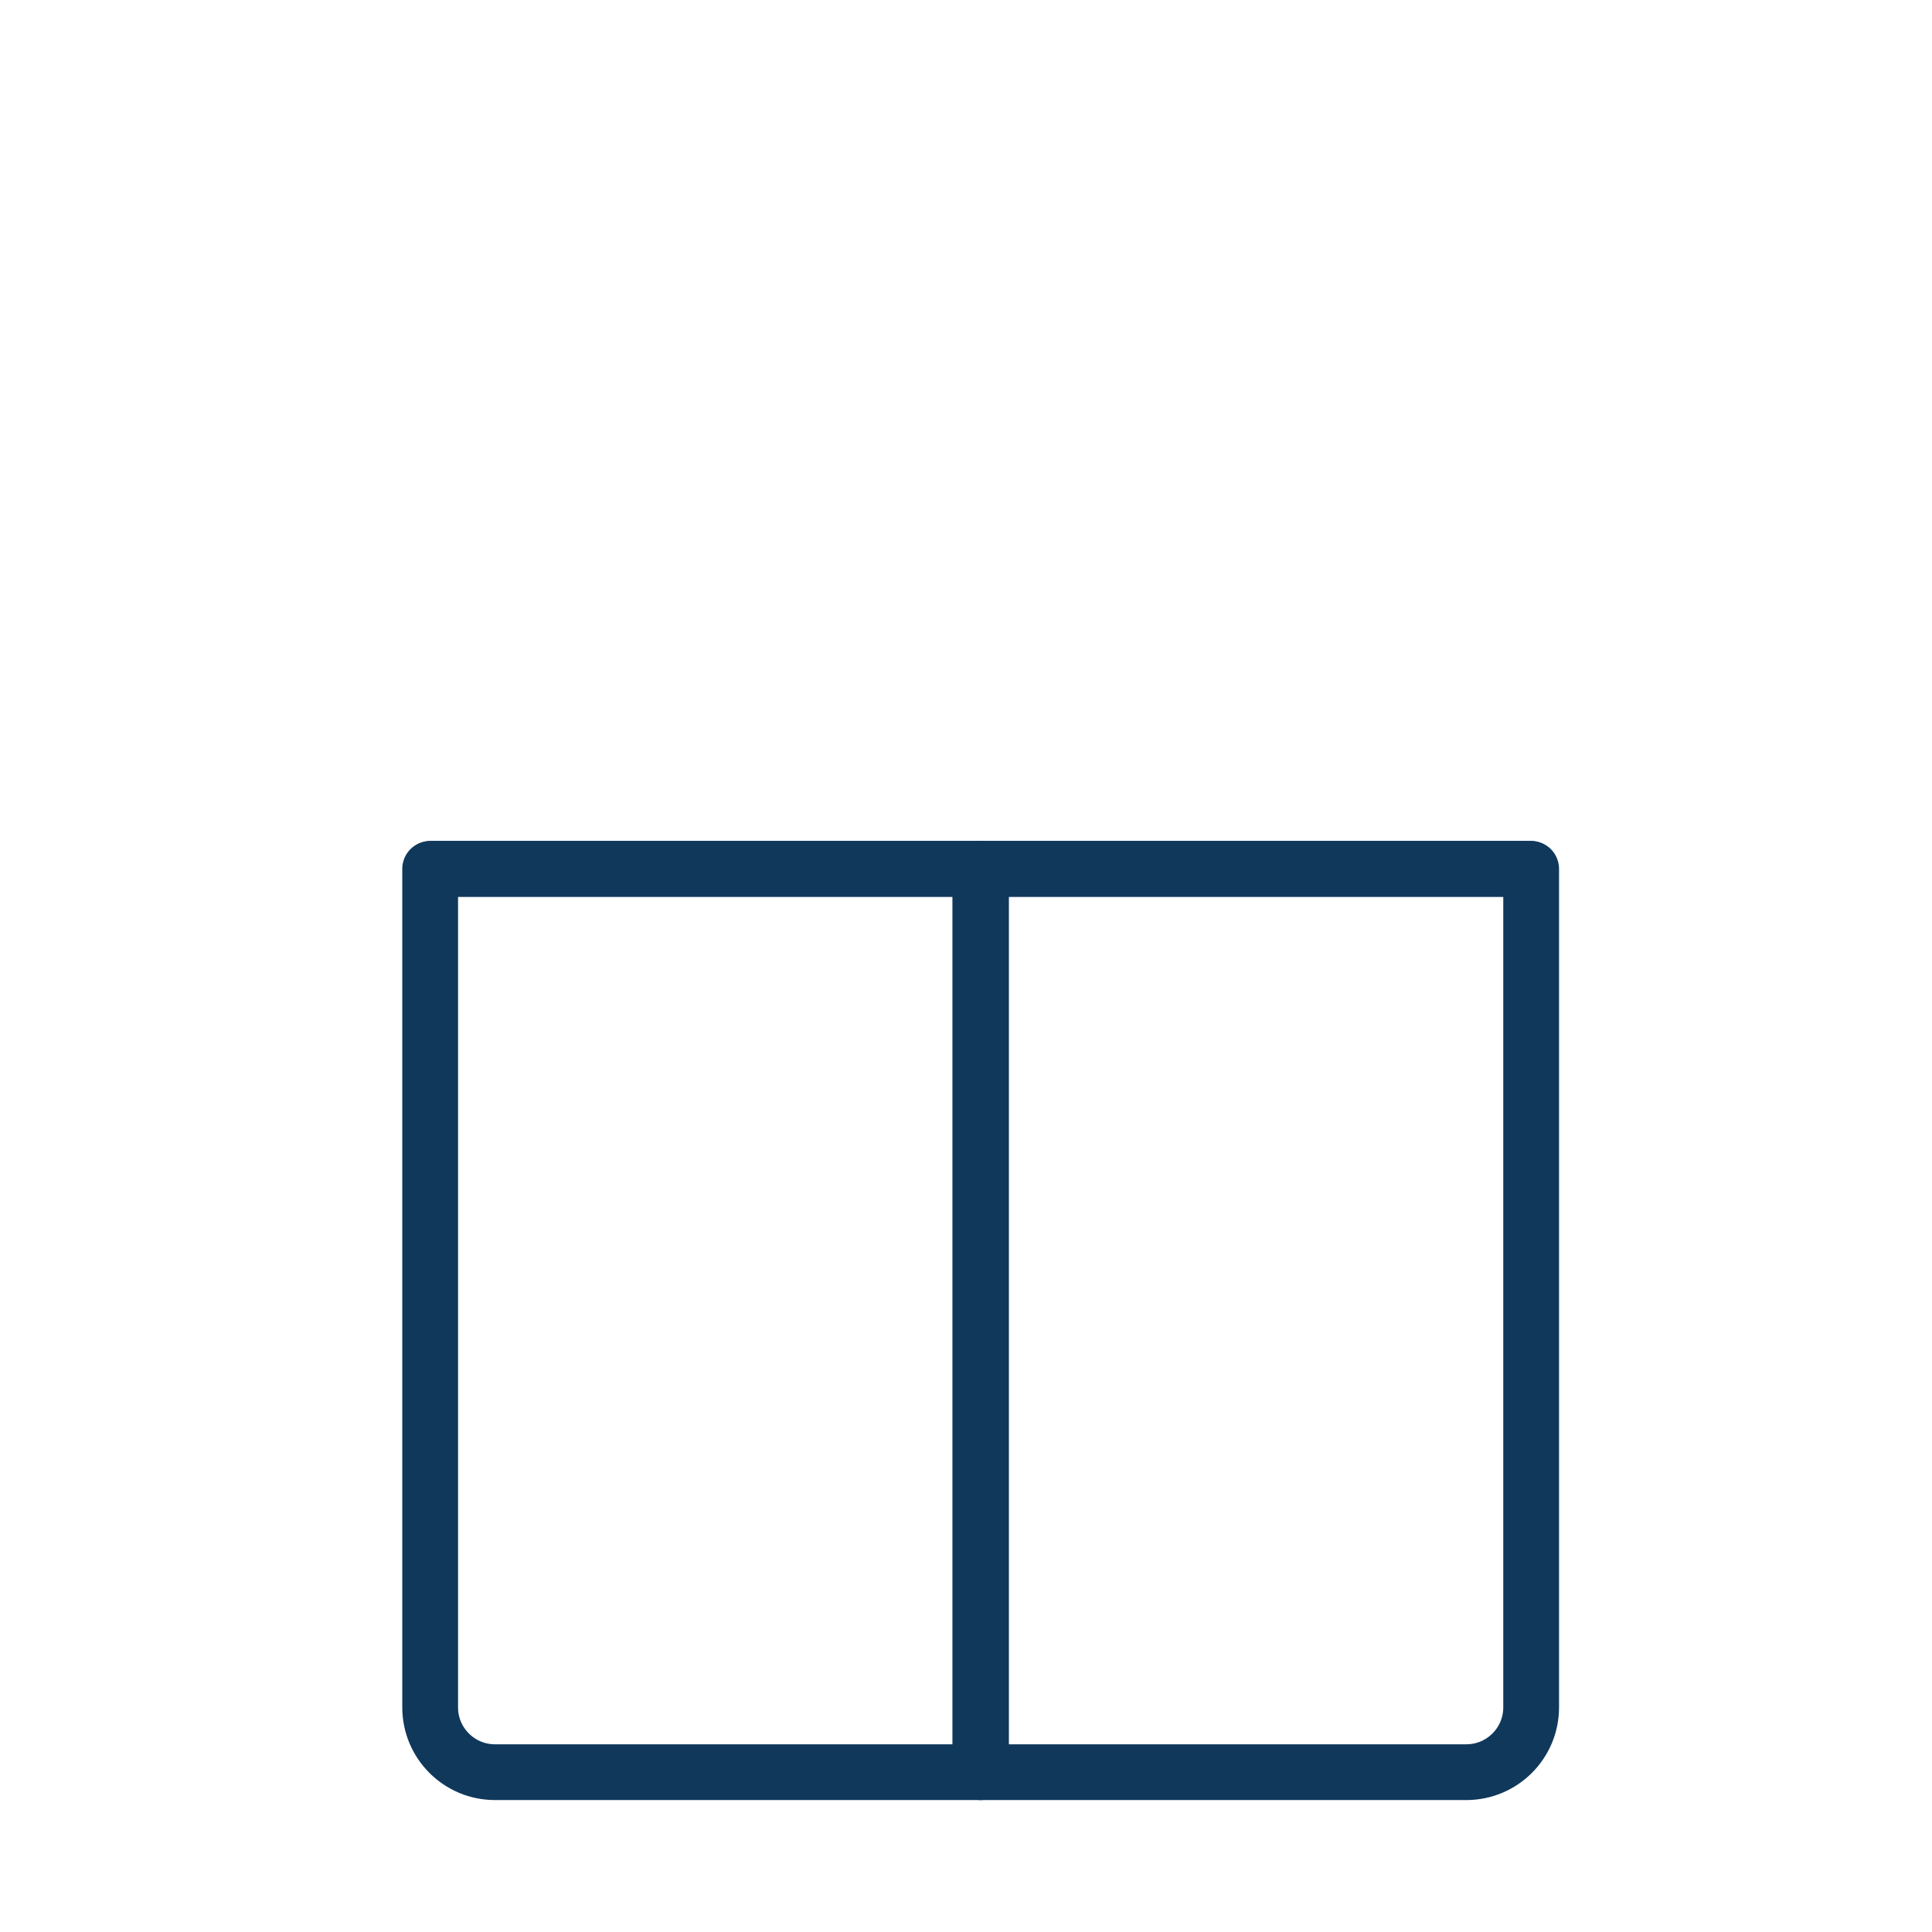
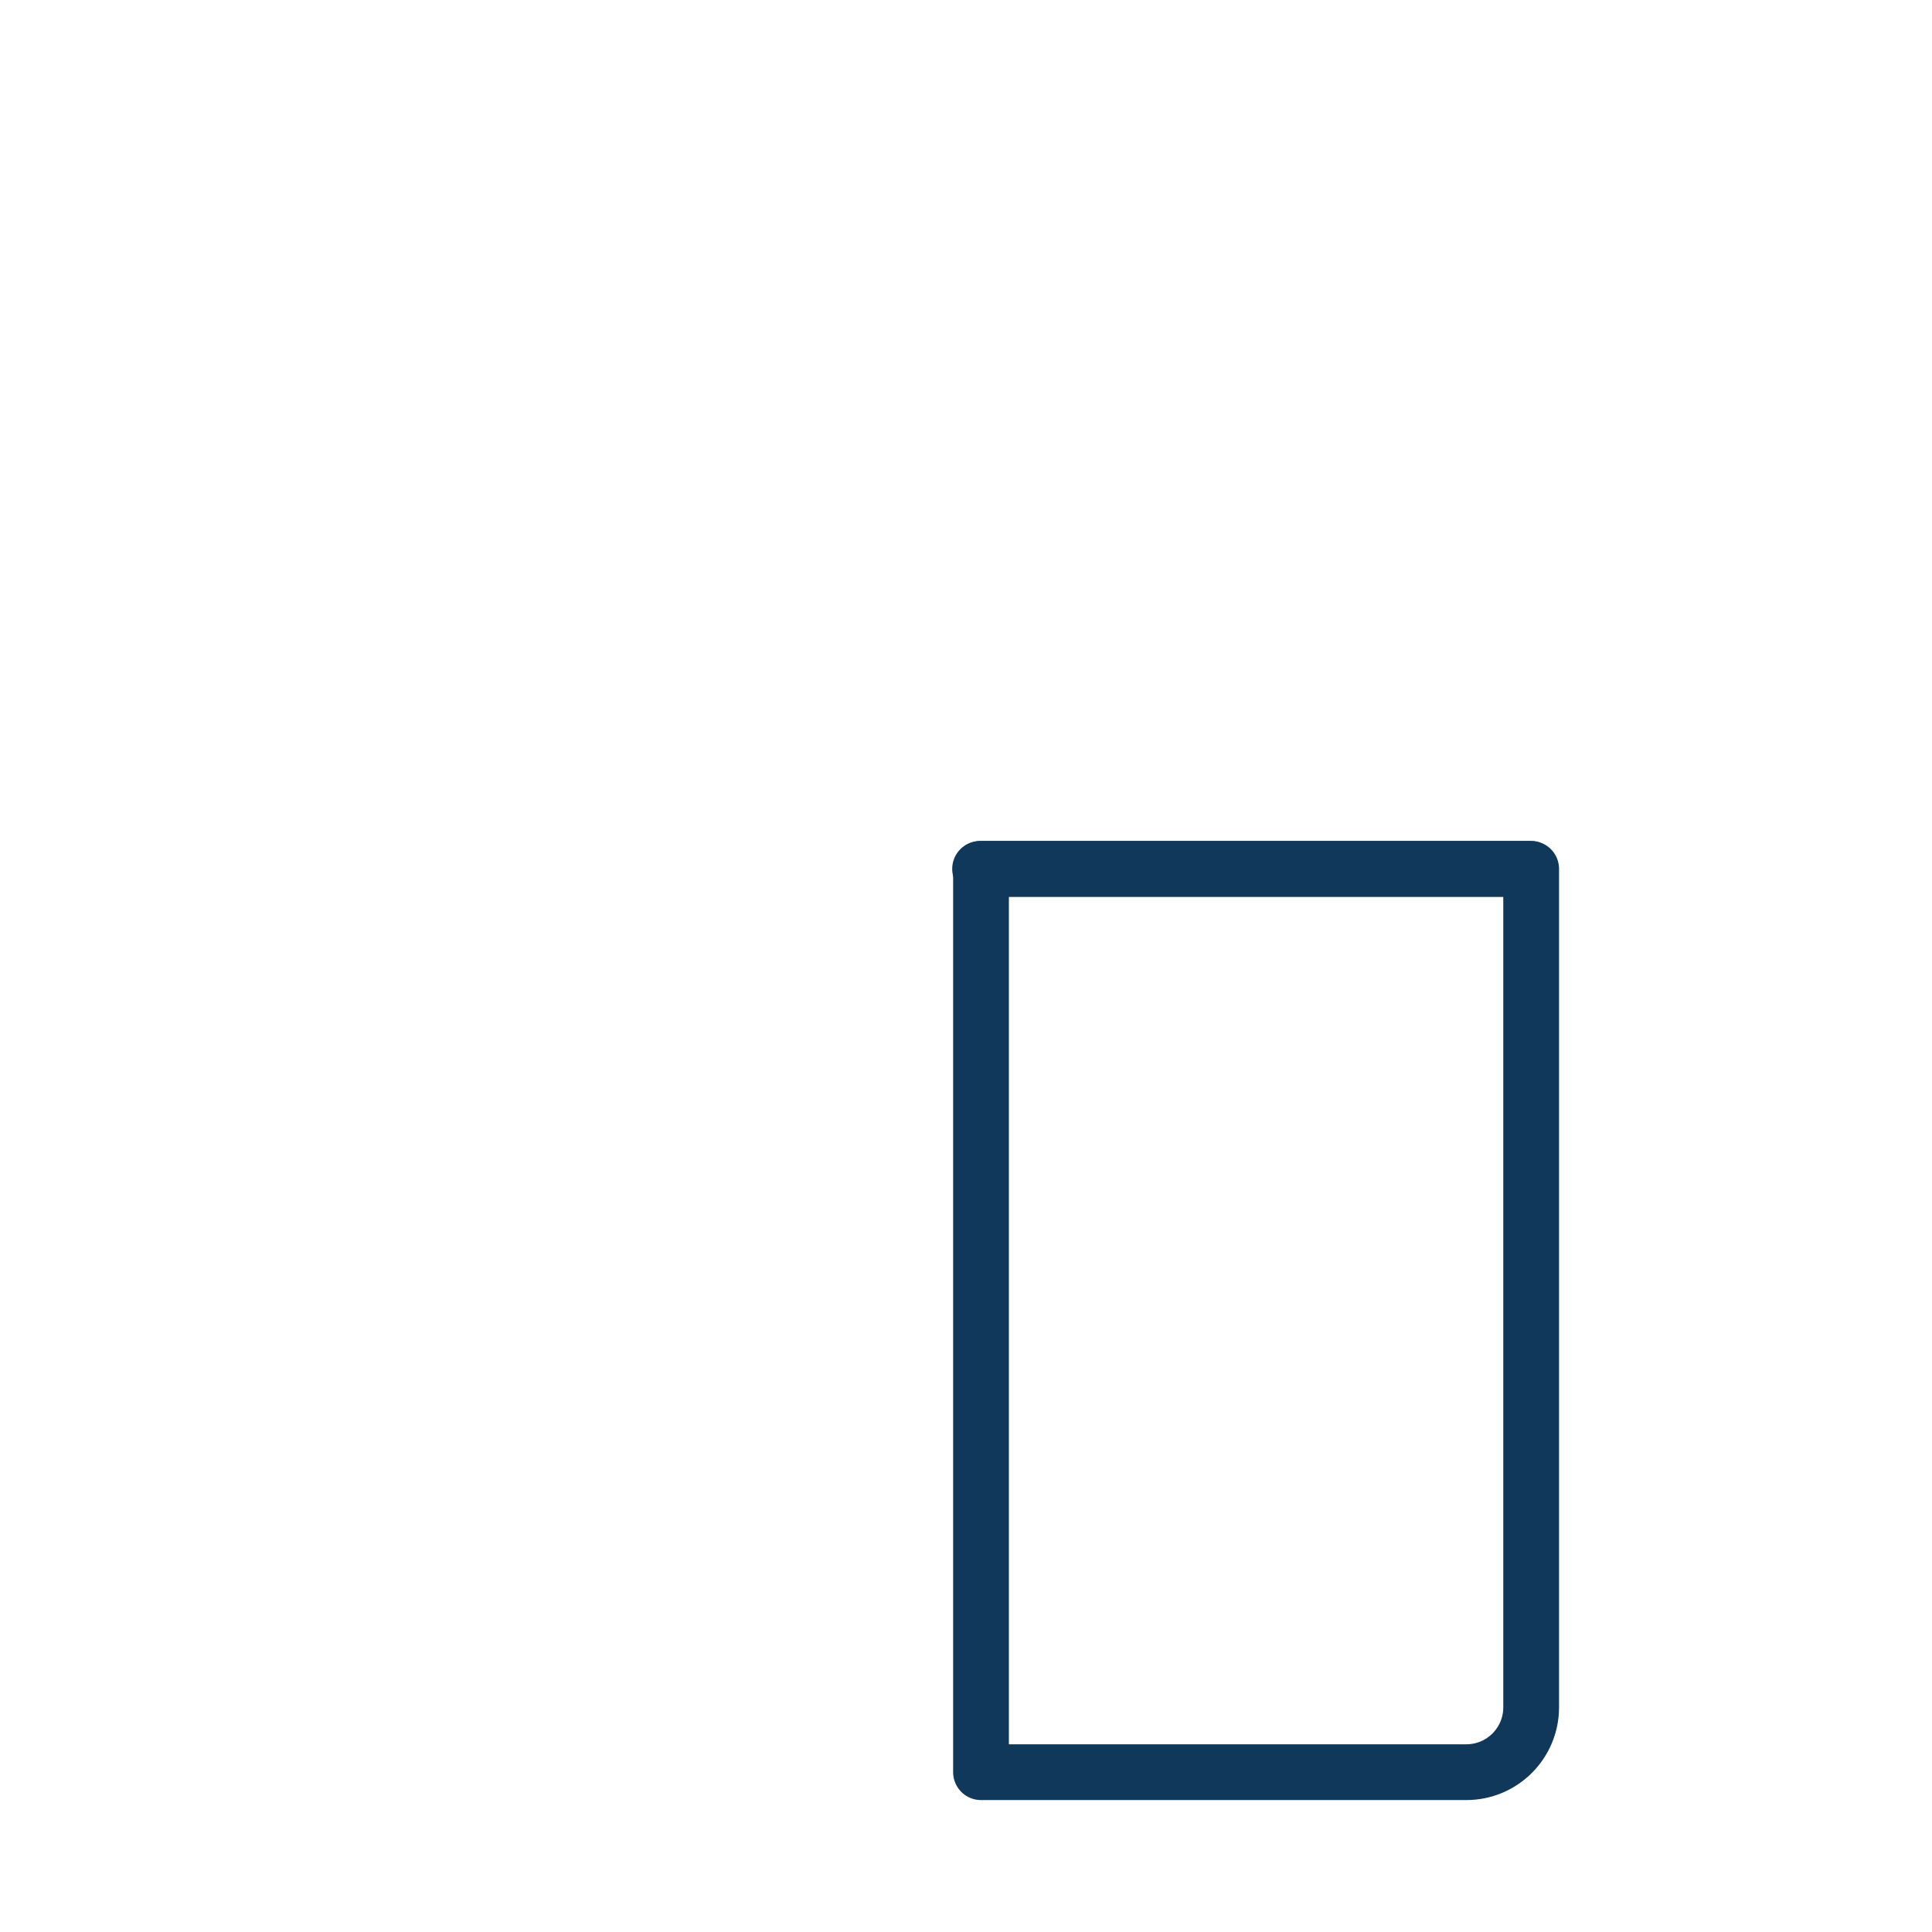
<svg xmlns="http://www.w3.org/2000/svg" id="eOGgRo1fz0U1" viewBox="0 0 60 60" shape-rendering="geometricPrecision" text-rendering="geometricPrecision">
  <style>#eOGgRo1fz0U5 {animation: eOGgRo1fz0U5__m 3000ms linear infinite normal forwards}@keyframes eOGgRo1fz0U5__m { 0% {d: path('M30.445,26.453L30.445,58.847L13.041,58.847C11.759,58.847,10.715,57.81,10.715,56.522L10.715,26.453L23.285,26.453C23.672,26.453,23.44,26.453,24.207,26.453L30.438,26.453L30.445,26.453Z');animation-timing-function: cubic-bezier(0.42,0,0.58,1)} 13.333% {d: path('M30.445,26.453L30.445,58.847L13.041,58.847C11.759,58.847,10.715,57.81,10.715,56.522L10.715,26.453L23.285,26.453C23.672,26.453,23.44,26.453,24.207,26.453L30.438,26.453L30.445,26.453Z');animation-timing-function: cubic-bezier(0.42,0,0.58,1)} 18.333% {d: path('M30.445,26.453L30.445,58.847L13.041,58.847C11.759,58.847,10.715,57.81,10.715,56.522L10.715,26.453L23.285,26.453C23.672,26.453,23.44,26.453,24.207,26.453L30.438,26.453L30.445,26.453Z');animation-timing-function: cubic-bezier(0.42,0,0.58,1)} 26.667% {d: path('M30.445,26.453L30.445,58.847L13.041,58.847C11.759,58.847,10.715,57.81,10.715,56.522L10.715,39.159L23.285,39.159C23.672,39.159,24.031,38.942,24.207,38.596L30.438,26.453L30.445,26.453Z')} 100% {d: path('M30.445,26.453L30.445,58.847L13.041,58.847C11.759,58.847,10.715,57.81,10.715,56.522L10.715,39.159L23.285,39.159C23.672,39.159,24.031,38.942,24.207,38.596L30.438,26.453L30.445,26.453Z')}} #eOGgRo1fz0U6 {animation: eOGgRo1fz0U6__m 3000ms linear infinite normal forwards}@keyframes eOGgRo1fz0U6__m { 0% {d: path('M30.444,26.453L24.207,26.453C23.285,26.453,22.649,26.453,22.168,26.453L13.041,26.453C12.091,26.453,11.664,26.453,11.664,26.453L10.715,26.453C10.715,26.453,11.664,26.453,11.664,26.453L30.437,26.453L30.444,26.453Z');animation-timing-function: cubic-bezier(0.42,0,0.58,1)} 13.333% {d: path('M30.444,26.453L24.173,19.221C23.251,18.438,23.406,18.563,22.01,18.571L5.514,18.571C4.565,18.571,4.341,19.352,4.972,19.877L10.025,26.453C10.715,26.453,11.245,26.453,11.664,26.453L30.437,26.453L30.444,26.453Z');animation-timing-function: cubic-bezier(0.42,0,0.58,1)} 20% {d: path('M30.444,26.453L24.173,28.592C23.406,28.865,23.251,28.865,22.576,28.865L5.894,28.865C4.945,28.865,4.524,28.754,5.057,28.592L10.15,26.877C10.63,26.616,11.163,26.453,11.664,26.453L30.437,26.453L30.444,26.453Z')} 26.667% {d: path('M30.444,26.453L24.274,38.467C24.057,38.888,23.623,39.159,23.142,39.159L6.274,39.159C5.325,39.159,4.708,38.155,5.141,37.308L10.274,27.301C10.545,26.779,11.081,26.453,11.664,26.453L30.437,26.453L30.444,26.453Z')} 100% {d: path('M30.444,26.453L24.274,38.467C24.057,38.888,23.623,39.159,23.142,39.159L6.274,39.159C5.325,39.159,4.708,38.155,5.141,37.308L10.274,27.301C10.545,26.779,11.081,26.453,11.664,26.453L30.437,26.453L30.444,26.453Z')}} #eOGgRo1fz0U8 {animation: eOGgRo1fz0U8__m 3000ms linear infinite normal forwards}@keyframes eOGgRo1fz0U8__m { 0% {d: path('M30.445,26.453L30.445,58.847L13.041,58.847C11.759,58.847,10.715,57.81,10.715,56.522L10.715,26.453L23.285,26.453C23.672,26.453,23.44,26.453,24.207,26.453L30.438,26.453L30.445,26.453Z');animation-timing-function: cubic-bezier(0.42,0,0.58,1)} 13.333% {d: path('M30.445,26.453L30.445,58.847L13.041,58.847C11.759,58.847,10.715,57.81,10.715,56.522L10.715,26.453L23.285,26.453C23.672,26.453,23.44,26.453,24.207,26.453L30.438,26.453L30.445,26.453Z');animation-timing-function: cubic-bezier(0.42,0,0.58,1)} 18.333% {d: path('M30.445,26.453L30.445,58.847L13.041,58.847C11.759,58.847,10.715,57.81,10.715,56.522L10.715,26.453L23.285,26.453C23.672,26.453,23.44,26.453,24.207,26.453L30.438,26.453L30.445,26.453Z');animation-timing-function: cubic-bezier(0.42,0,0.58,1)} 26.667% {d: path('M30.445,26.453L30.445,58.847L13.041,58.847C11.759,58.847,10.715,57.81,10.715,56.522L10.715,39.159L23.285,39.159C23.672,39.159,24.031,38.942,24.207,38.596L30.438,26.453L30.445,26.453Z')} 100% {d: path('M30.445,26.453L30.445,58.847L13.041,58.847C11.759,58.847,10.715,57.81,10.715,56.522L10.715,39.159L23.285,39.159C23.672,39.159,24.031,38.942,24.207,38.596L30.438,26.453L30.445,26.453Z')}} #eOGgRo1fz0U9 {animation: eOGgRo1fz0U9__m 3000ms linear infinite normal forwards}@keyframes eOGgRo1fz0U9__m { 0% {d: path('M30.444,26.453L24.207,26.453C23.285,26.453,22.649,26.453,22.168,26.453L13.041,26.453C12.091,26.453,11.664,26.453,11.664,26.453L10.715,26.453C10.715,26.453,11.664,26.453,11.664,26.453L30.437,26.453L30.444,26.453Z');animation-timing-function: cubic-bezier(0.42,0,0.58,1)} 13.333% {d: path('M30.444,26.453L24.173,19.221C23.251,18.438,23.406,18.563,22.01,18.571L5.514,18.571C4.565,18.571,4.341,19.352,4.972,19.877L10.025,26.453C10.715,26.453,11.245,26.453,11.664,26.453L30.437,26.453L30.444,26.453Z');animation-timing-function: cubic-bezier(0.42,0,0.58,1)} 20% {d: path('M30.444,26.453L24.173,28.592C23.406,28.865,23.251,28.865,22.576,28.865L5.894,28.865C4.945,28.865,4.524,28.754,5.057,28.592L10.15,26.877C10.63,26.616,11.163,26.453,11.664,26.453L30.437,26.453L30.444,26.453Z')} 26.667% {d: path('M30.444,26.453L24.274,38.467C24.057,38.888,23.623,39.159,23.142,39.159L6.274,39.159C5.325,39.159,4.708,38.155,5.141,37.308L10.274,27.301C10.545,26.779,11.081,26.453,11.664,26.453L30.437,26.453L30.444,26.453Z')} 100% {d: path('M30.444,26.453L24.274,38.467C24.057,38.888,23.623,39.159,23.142,39.159L6.274,39.159C5.325,39.159,4.708,38.155,5.141,37.308L10.274,27.301C10.545,26.779,11.081,26.453,11.664,26.453L30.437,26.453L30.444,26.453Z')}} #eOGgRo1fz0U11_to {animation: eOGgRo1fz0U11_to__to 3000ms linear infinite normal forwards}@keyframes eOGgRo1fz0U11_to__to { 0% {transform: translate(30.442px,37.998px)} 20% {transform: translate(30.442px,37.998px);animation-timing-function: cubic-bezier(0.25,0.46,0.45,0.94)} 40% {transform: translate(30.442px,11.44px)} 100% {transform: translate(30.442px,11.44px)}} #eOGgRo1fz0U11_ts {animation: eOGgRo1fz0U11_ts__ts 3000ms linear infinite normal forwards}@keyframes eOGgRo1fz0U11_ts__ts { 0% {transform: scale(0.422,0.422)} 20% {transform: scale(0.422,0.422)} 40% {transform: scale(1,1)} 100% {transform: scale(1,1)}}</style>
  <g transform="matrix(.866 0 0 0.866 4.079 4.075)">
    <g>
      <g>
-         <path id="eOGgRo1fz0U5" d="M30.445,26.453v32.394h-17.404c-1.281,0-2.325-1.037-2.325-2.325v-30.069l12.57 0c.387,0,.155,0,.922-0l6.231 0h.007Z" fill="none" stroke="#10385b" stroke-width="2" stroke-linecap="round" stroke-linejoin="round" stroke-miterlimit="10" />
-         <path id="eOGgRo1fz0U6" d="M30.444,26.453h-6.237c-.922-0-1.558-0-2.04-0h-9.127c-.949,0-1.377 0-1.377,0l-.949 0c0,0,.949 0.0.949 0L30.437,26.453h.007Z" transform="translate(.034-0)" fill="none" stroke="#10385b" stroke-width="2" stroke-linecap="round" stroke-linejoin="round" stroke-miterlimit="10" />
-       </g>
+         </g>
      <g transform="matrix(-1 0 0 1 60.915 0)">
        <path id="eOGgRo1fz0U8" d="M30.445,26.453v32.394h-17.404c-1.281,0-2.325-1.037-2.325-2.325v-30.069l12.57 0c.387,0,.155,0,.922-0l6.231 0h.007Z" fill="none" stroke="#10385b" stroke-width="2" stroke-linecap="round" stroke-linejoin="round" stroke-miterlimit="10" />
        <path id="eOGgRo1fz0U9" d="M30.444,26.453h-6.237c-.922-0-1.558-0-2.04-0h-9.127c-.949,0-1.377 0-1.377,0l-.949 0c0,0,.949 0.0.949 0L30.437,26.453h.007Z" transform="translate(.034-0)" fill="none" stroke="#10385b" stroke-width="2" stroke-linecap="round" stroke-linejoin="round" stroke-miterlimit="10" />
      </g>
    </g>
    <g mask="url(#eOGgRo1fz0U12)">
      <g id="eOGgRo1fz0U11_to" transform="translate(30.442,37.998)">
        <g id="eOGgRo1fz0U11_ts" transform="scale(0.422,0.422)">
          <path d="M40.864,3.449c-1.234-1.363-3.078-1.431-3.492-1.444-2.78-.108-5.519,1.803-6.97,4.929-1.451-3.132-4.183-5.044-6.963-4.929-.434.02-2.264.081-3.492,1.444-1.512,1.688-.942,4.237-.732,5.2.658,3.01,2.631,4.895,5.899,7.939c1.302,1.214,3.064,2.719,5.295,4.292c2.8-1.885,4.915-3.736,6.394-5.153c3.837-3.682,4.461-5.519,4.658-6.177.264-.895,1.22-4.109-.597-6.109v.007Z" transform="translate(-30.442,-11.44)" fill="none" stroke="#04bbf2" stroke-width="2" stroke-linecap="round" stroke-linejoin="round" stroke-miterlimit="10" />
        </g>
      </g>
      <mask id="eOGgRo1fz0U12" mask-type="luminance">
-         <rect width="39.458" height="26.453" rx="0" ry="0" transform="matrix(1 0 0 0.962 10.71 0)" fill="#d2dbed" stroke-width="0" />
-       </mask>
+         </mask>
    </g>
  </g>
</svg>